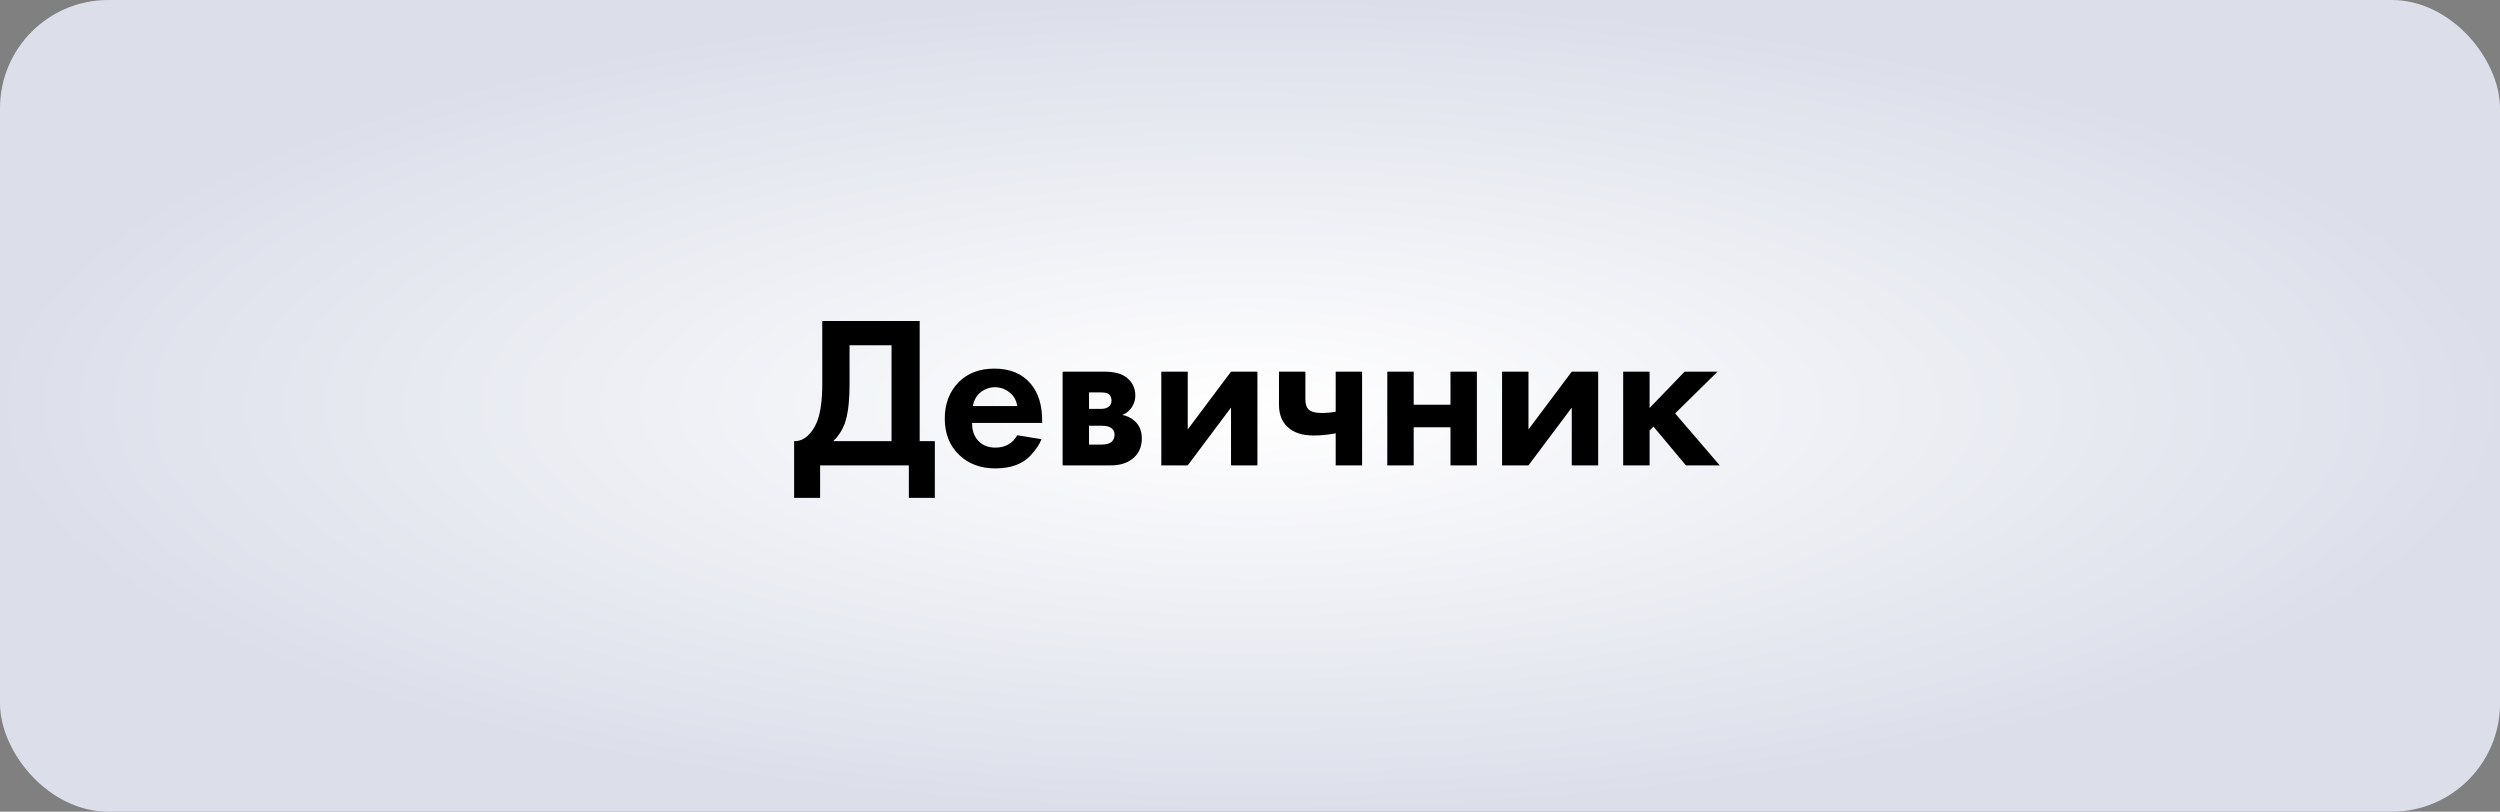
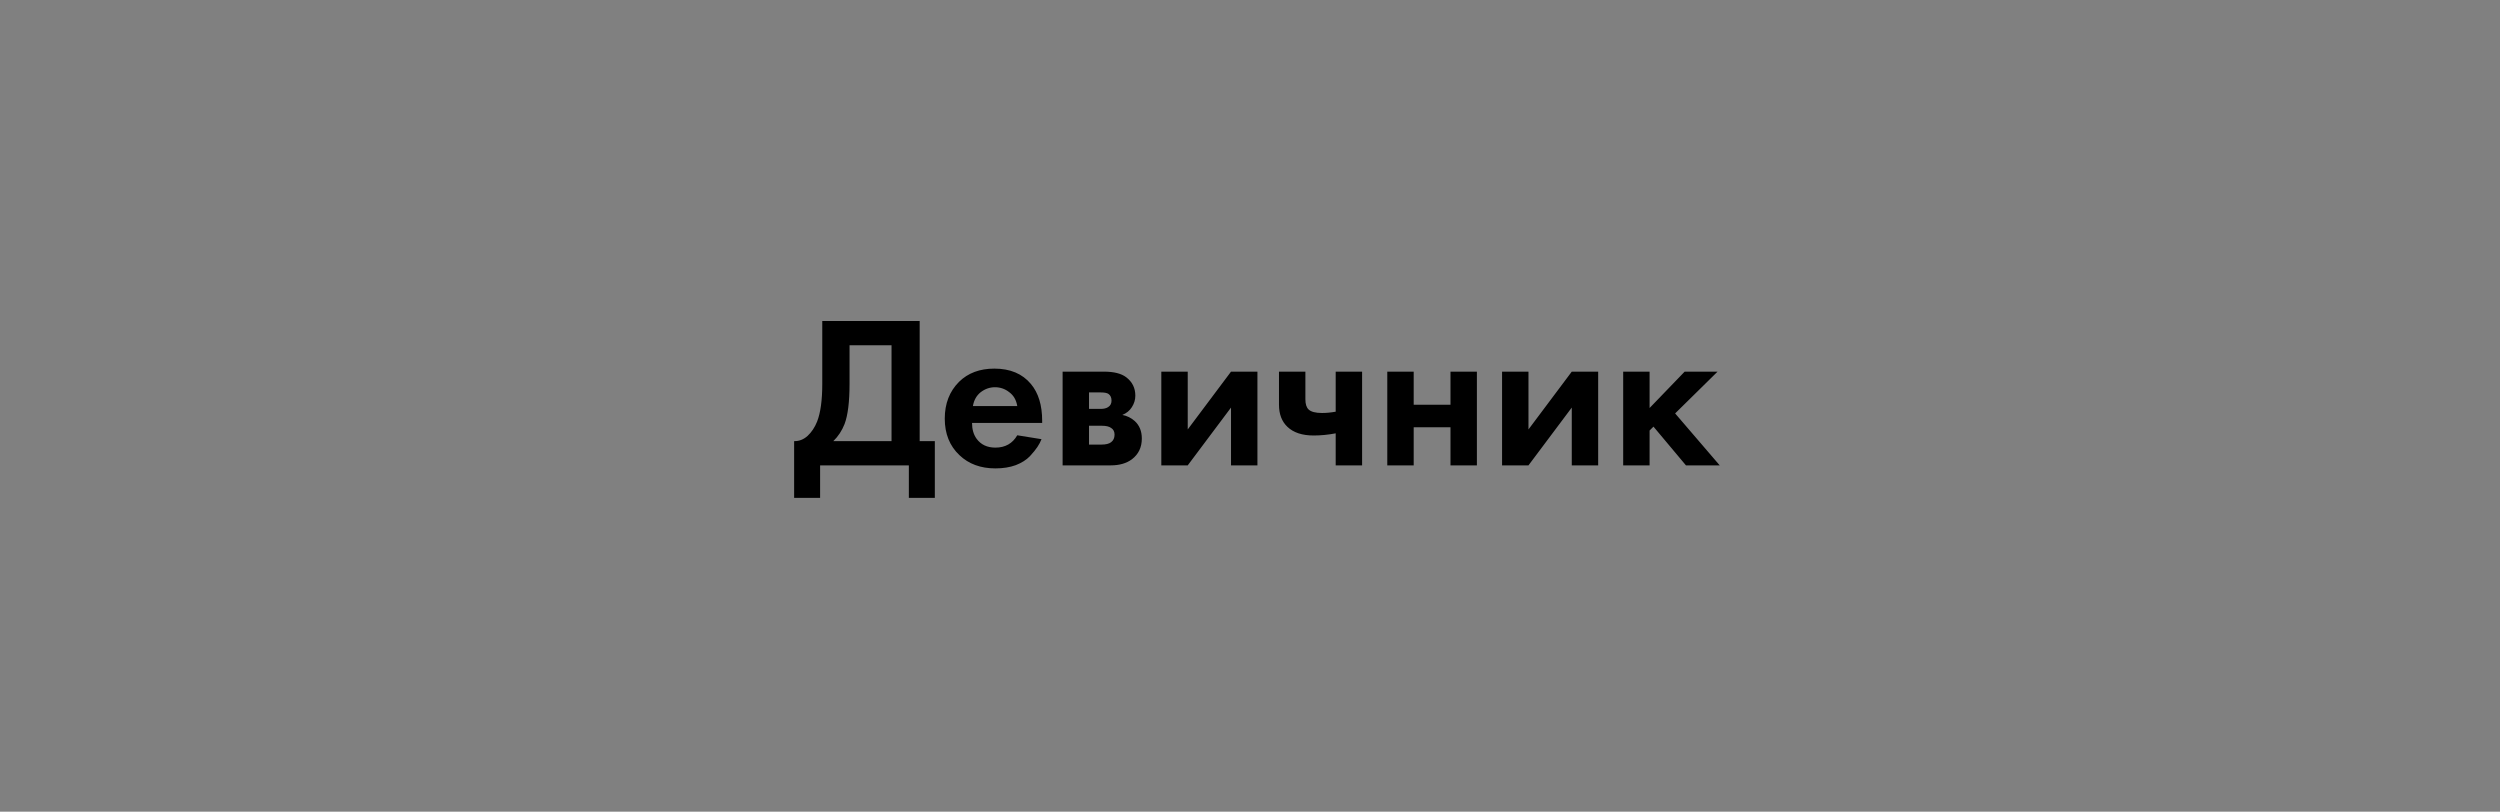
<svg xmlns="http://www.w3.org/2000/svg" width="231" height="75" viewBox="0 0 231 75" fill="none">
  <rect x="0" y="0" width="231" height="75" fill="#808080" stroke="none" />
-   <rect width="231" height="75" rx="10" fill="url(#paint0_radial_502_2)" />
  <path d="M75.978 29.66H84.978V40.76H86.378V46H83.978V43H75.778V46H73.378V40.76C73.831 40.773 74.244 40.613 74.618 40.28C74.991 39.933 75.284 39.493 75.498 38.96C75.818 38.147 75.978 36.98 75.978 35.46V29.66ZM78.498 31.9V35.46C78.498 37.127 78.344 38.367 78.038 39.18C77.798 39.793 77.451 40.32 76.998 40.76H82.378V31.9H78.498ZM93.996 40.22L96.236 40.58C96.143 40.82 96.016 41.06 95.856 41.3C95.71 41.527 95.476 41.813 95.156 42.16C94.836 42.493 94.403 42.767 93.856 42.98C93.309 43.18 92.683 43.28 91.976 43.28C90.616 43.28 89.51 42.873 88.656 42.06C87.749 41.207 87.296 40.08 87.296 38.68C87.296 37.293 87.736 36.16 88.616 35.28C89.443 34.467 90.529 34.06 91.876 34.06C93.343 34.06 94.469 34.533 95.256 35.48C95.95 36.307 96.296 37.44 96.296 38.88V39.08H89.816C89.816 39.667 89.956 40.153 90.236 40.54C90.636 41.087 91.216 41.36 91.976 41.36C92.883 41.36 93.556 40.98 93.996 40.22ZM89.896 37.52H93.996C93.903 36.96 93.656 36.533 93.256 36.24C92.87 35.933 92.43 35.78 91.936 35.78C91.456 35.78 91.016 35.933 90.616 36.24C90.23 36.547 89.99 36.973 89.896 37.52ZM98.185 34.34H102.005C102.925 34.34 103.612 34.513 104.065 34.86C104.625 35.287 104.905 35.853 104.905 36.56C104.905 36.933 104.799 37.287 104.585 37.62C104.385 37.94 104.092 38.18 103.705 38.34C104.132 38.42 104.512 38.607 104.845 38.9C105.285 39.3 105.505 39.84 105.505 40.52C105.505 41.333 105.199 41.973 104.585 42.44C104.079 42.813 103.432 43 102.645 43H98.185V34.34ZM100.625 37.78H101.745C101.999 37.78 102.212 37.727 102.385 37.62C102.599 37.487 102.705 37.287 102.705 37.02C102.705 36.74 102.612 36.533 102.425 36.4C102.292 36.307 102.052 36.26 101.705 36.26H100.625V37.78ZM100.625 41.08H101.765C102.179 41.08 102.479 41.007 102.665 40.86C102.879 40.7 102.985 40.467 102.985 40.16C102.985 39.88 102.879 39.673 102.665 39.54C102.479 39.407 102.199 39.34 101.825 39.34H100.625V41.08ZM107.306 34.34H109.746V39.68L113.746 34.34H116.186V43H113.746V37.66L109.746 43H107.306V34.34ZM123.418 43V40.04C122.725 40.173 122.045 40.24 121.378 40.24C120.325 40.24 119.518 39.973 118.958 39.44C118.438 38.947 118.178 38.267 118.178 37.4V34.34H120.618V36.9C120.618 37.34 120.718 37.653 120.918 37.84C121.145 38.053 121.558 38.16 122.158 38.16C122.558 38.16 122.978 38.12 123.418 38.04V34.34H125.858V43H123.418ZM128.185 43V34.34H130.625V37.4H134.025V34.34H136.465V43H134.025V39.48H130.625V43H128.185ZM138.791 34.34H141.231V39.68L145.231 34.34H147.671V43H145.231V37.66L141.231 43H138.791V34.34ZM149.982 34.34H152.422V37.7L155.662 34.34H158.702L154.782 38.2L158.902 43H155.782L152.782 39.42L152.422 39.78V43H149.982V34.34Z" fill="black" />
  <defs>
    <radialGradient id="paint0_radial_502_2" cx="0" cy="0" r="1" gradientUnits="userSpaceOnUse" gradientTransform="translate(115.5 37.5) rotate(90) scale(37.5 115.5)">
      <stop stop-color="white" />
      <stop offset="1" stop-color="#DCDFEA" />
    </radialGradient>
  </defs>
</svg>